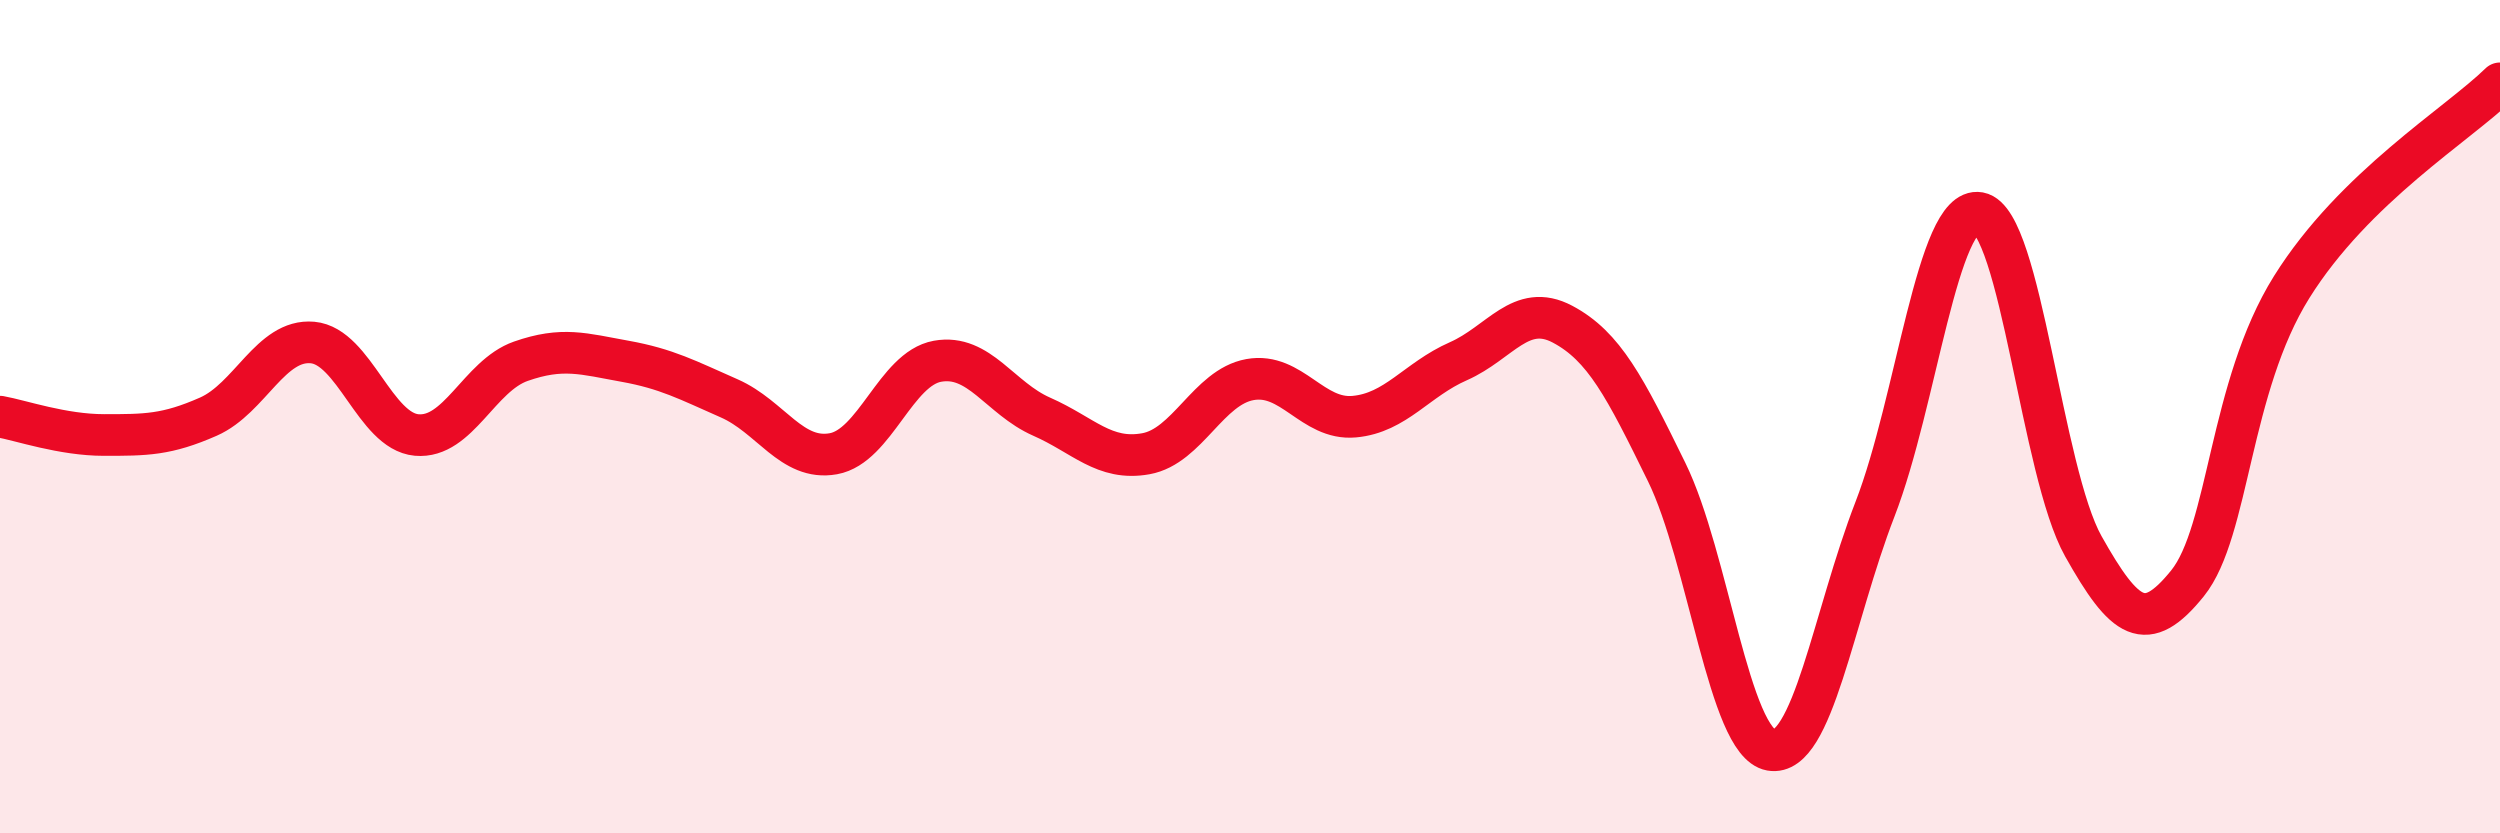
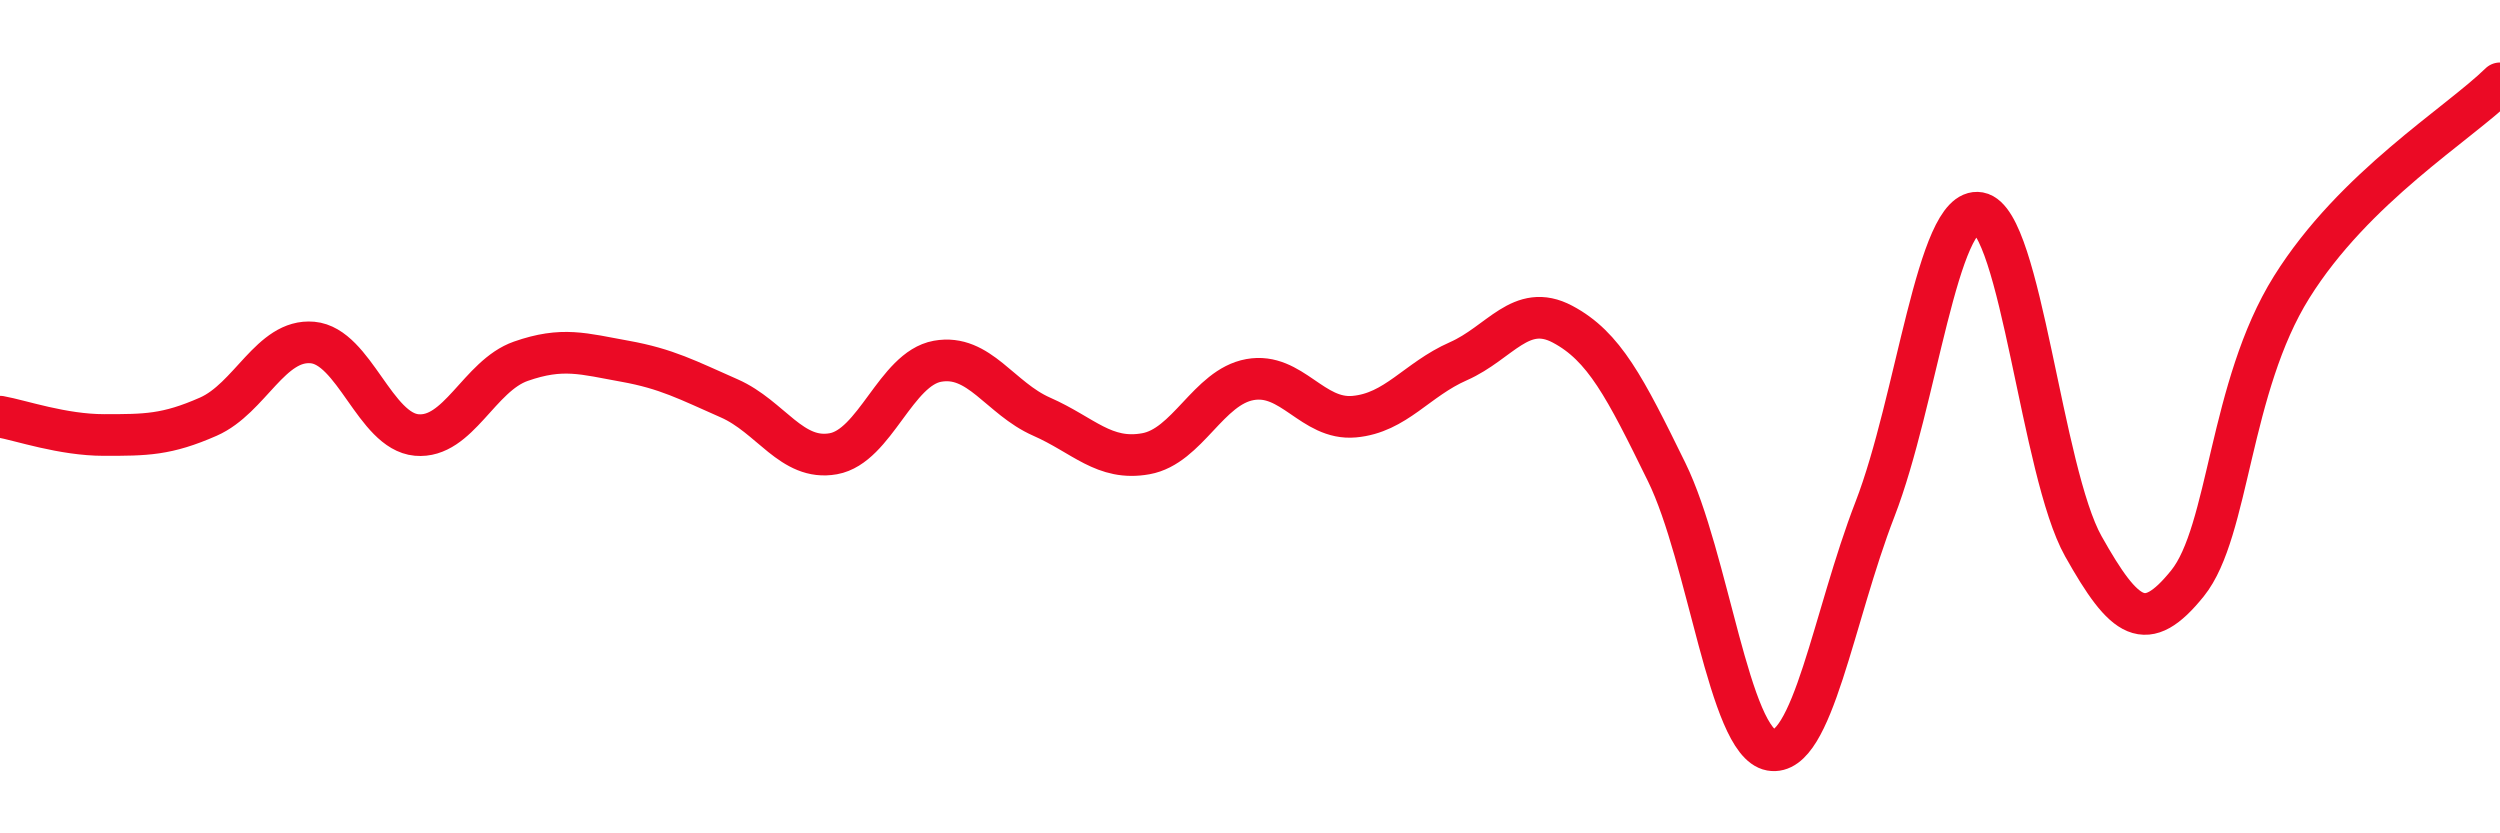
<svg xmlns="http://www.w3.org/2000/svg" width="60" height="20" viewBox="0 0 60 20">
-   <path d="M 0,10 C 0.5,10.09 1.5,10.44 2.5,10.44 C 3.5,10.44 4,10.44 5,10 C 6,9.56 6.5,8.13 7.5,8.22 C 8.5,8.31 9,10.35 10,10.44 C 11,10.53 11.5,9.02 12.5,8.67 C 13.5,8.32 14,8.49 15,8.67 C 16,8.85 16.5,9.12 17.5,9.56 C 18.5,10 19,11.07 20,10.89 C 21,10.71 21.5,8.85 22.5,8.67 C 23.5,8.49 24,9.56 25,10 C 26,10.44 26.5,11.07 27.5,10.89 C 28.5,10.71 29,9.29 30,9.11 C 31,8.93 31.5,10.09 32.5,10 C 33.5,9.91 34,9.11 35,8.67 C 36,8.23 36.5,7.25 37.5,7.78 C 38.5,8.31 39,9.29 40,11.33 C 41,13.37 41.5,17.82 42.5,18 C 43.5,18.18 44,14.8 45,12.22 C 46,9.64 46.5,4.93 47.5,5.11 C 48.5,5.29 49,11.33 50,13.11 C 51,14.89 51.5,15.24 52.5,14 C 53.5,12.76 53.5,9.29 55,6.89 C 56.5,4.49 59,2.98 60,2L60 20L0 20Z" fill="#EB0A25" opacity="0.1" stroke-linecap="round" stroke-linejoin="round" />
  <path d="M 0,10 C 0.5,10.09 1.5,10.44 2.5,10.44 C 3.5,10.44 4,10.44 5,10 C 6,9.56 6.5,8.13 7.5,8.22 C 8.5,8.31 9,10.35 10,10.44 C 11,10.53 11.5,9.02 12.5,8.67 C 13.5,8.32 14,8.49 15,8.67 C 16,8.85 16.5,9.12 17.5,9.56 C 18.5,10 19,11.07 20,10.89 C 21,10.71 21.5,8.85 22.5,8.67 C 23.5,8.49 24,9.56 25,10 C 26,10.44 26.5,11.07 27.5,10.89 C 28.5,10.71 29,9.29 30,9.11 C 31,8.93 31.5,10.09 32.5,10 C 33.5,9.91 34,9.11 35,8.67 C 36,8.23 36.5,7.25 37.5,7.78 C 38.5,8.31 39,9.29 40,11.33 C 41,13.37 41.5,17.82 42.5,18 C 43.5,18.18 44,14.8 45,12.22 C 46,9.64 46.5,4.93 47.5,5.11 C 48.5,5.29 49,11.33 50,13.11 C 51,14.89 51.5,15.24 52.5,14 C 53.5,12.76 53.5,9.29 55,6.89 C 56.5,4.49 59,2.98 60,2" stroke="#EB0A25" stroke-width="1" fill="none" stroke-linecap="round" stroke-linejoin="round" />
</svg>